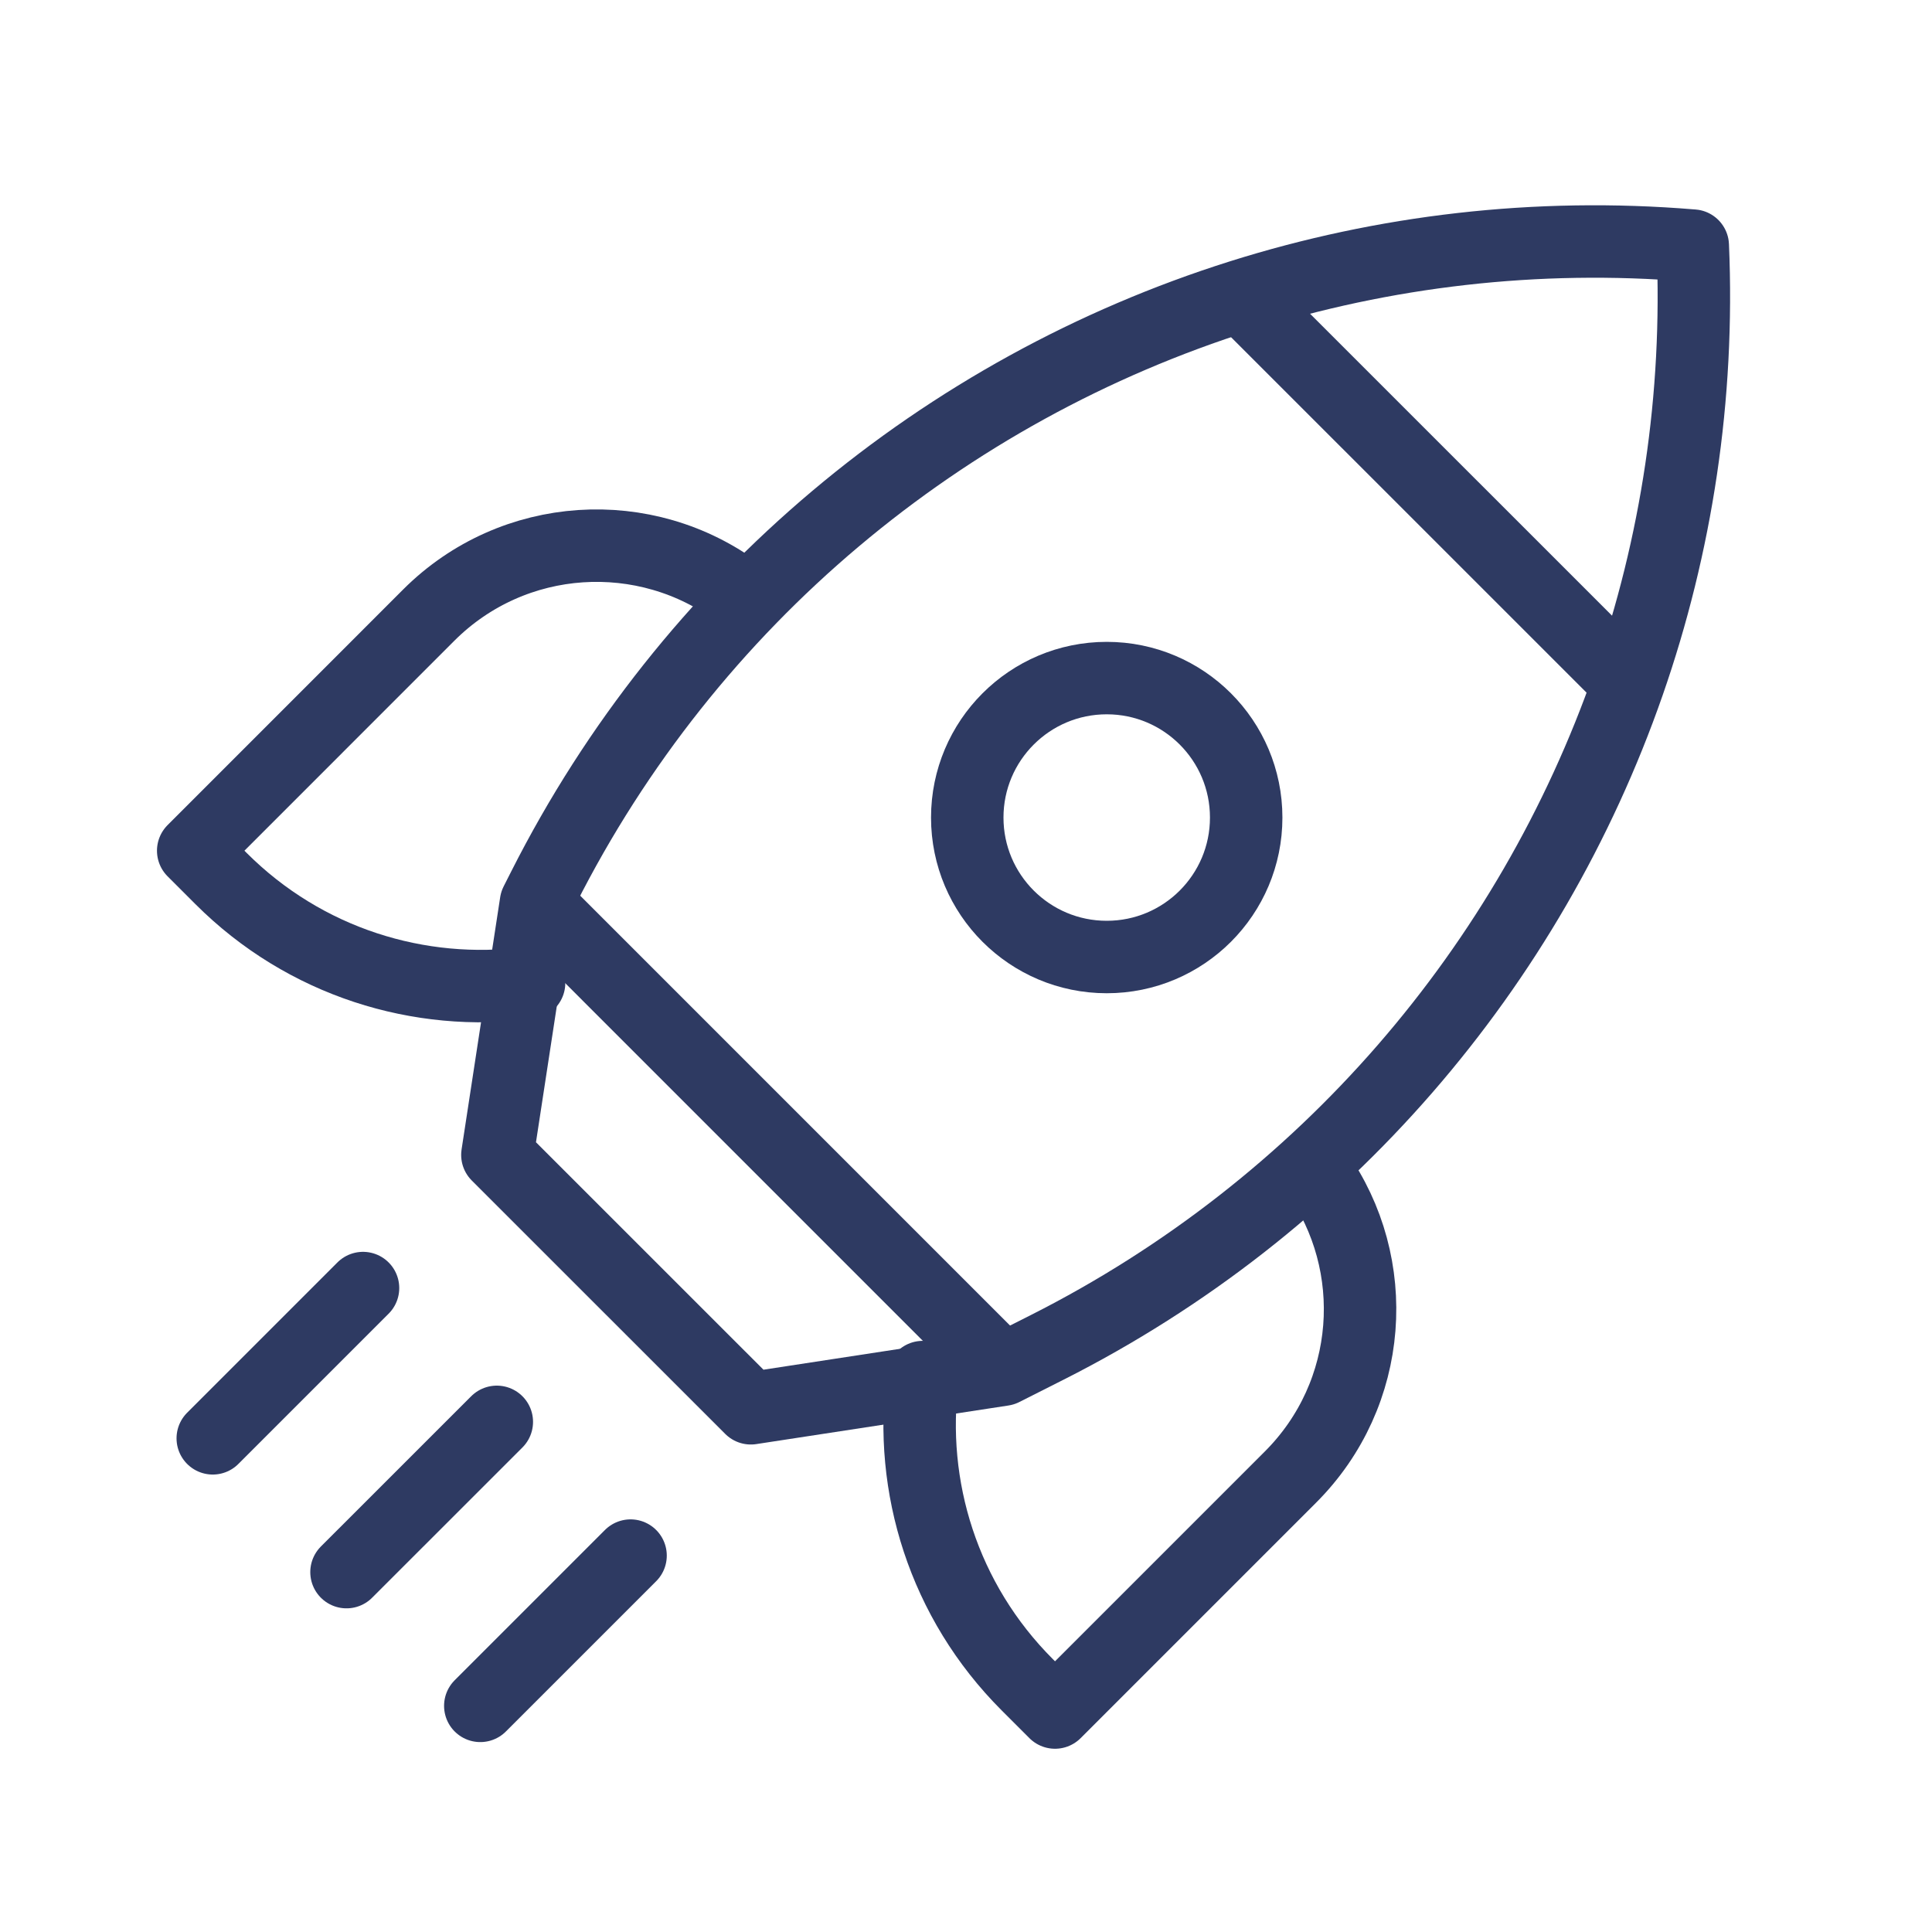
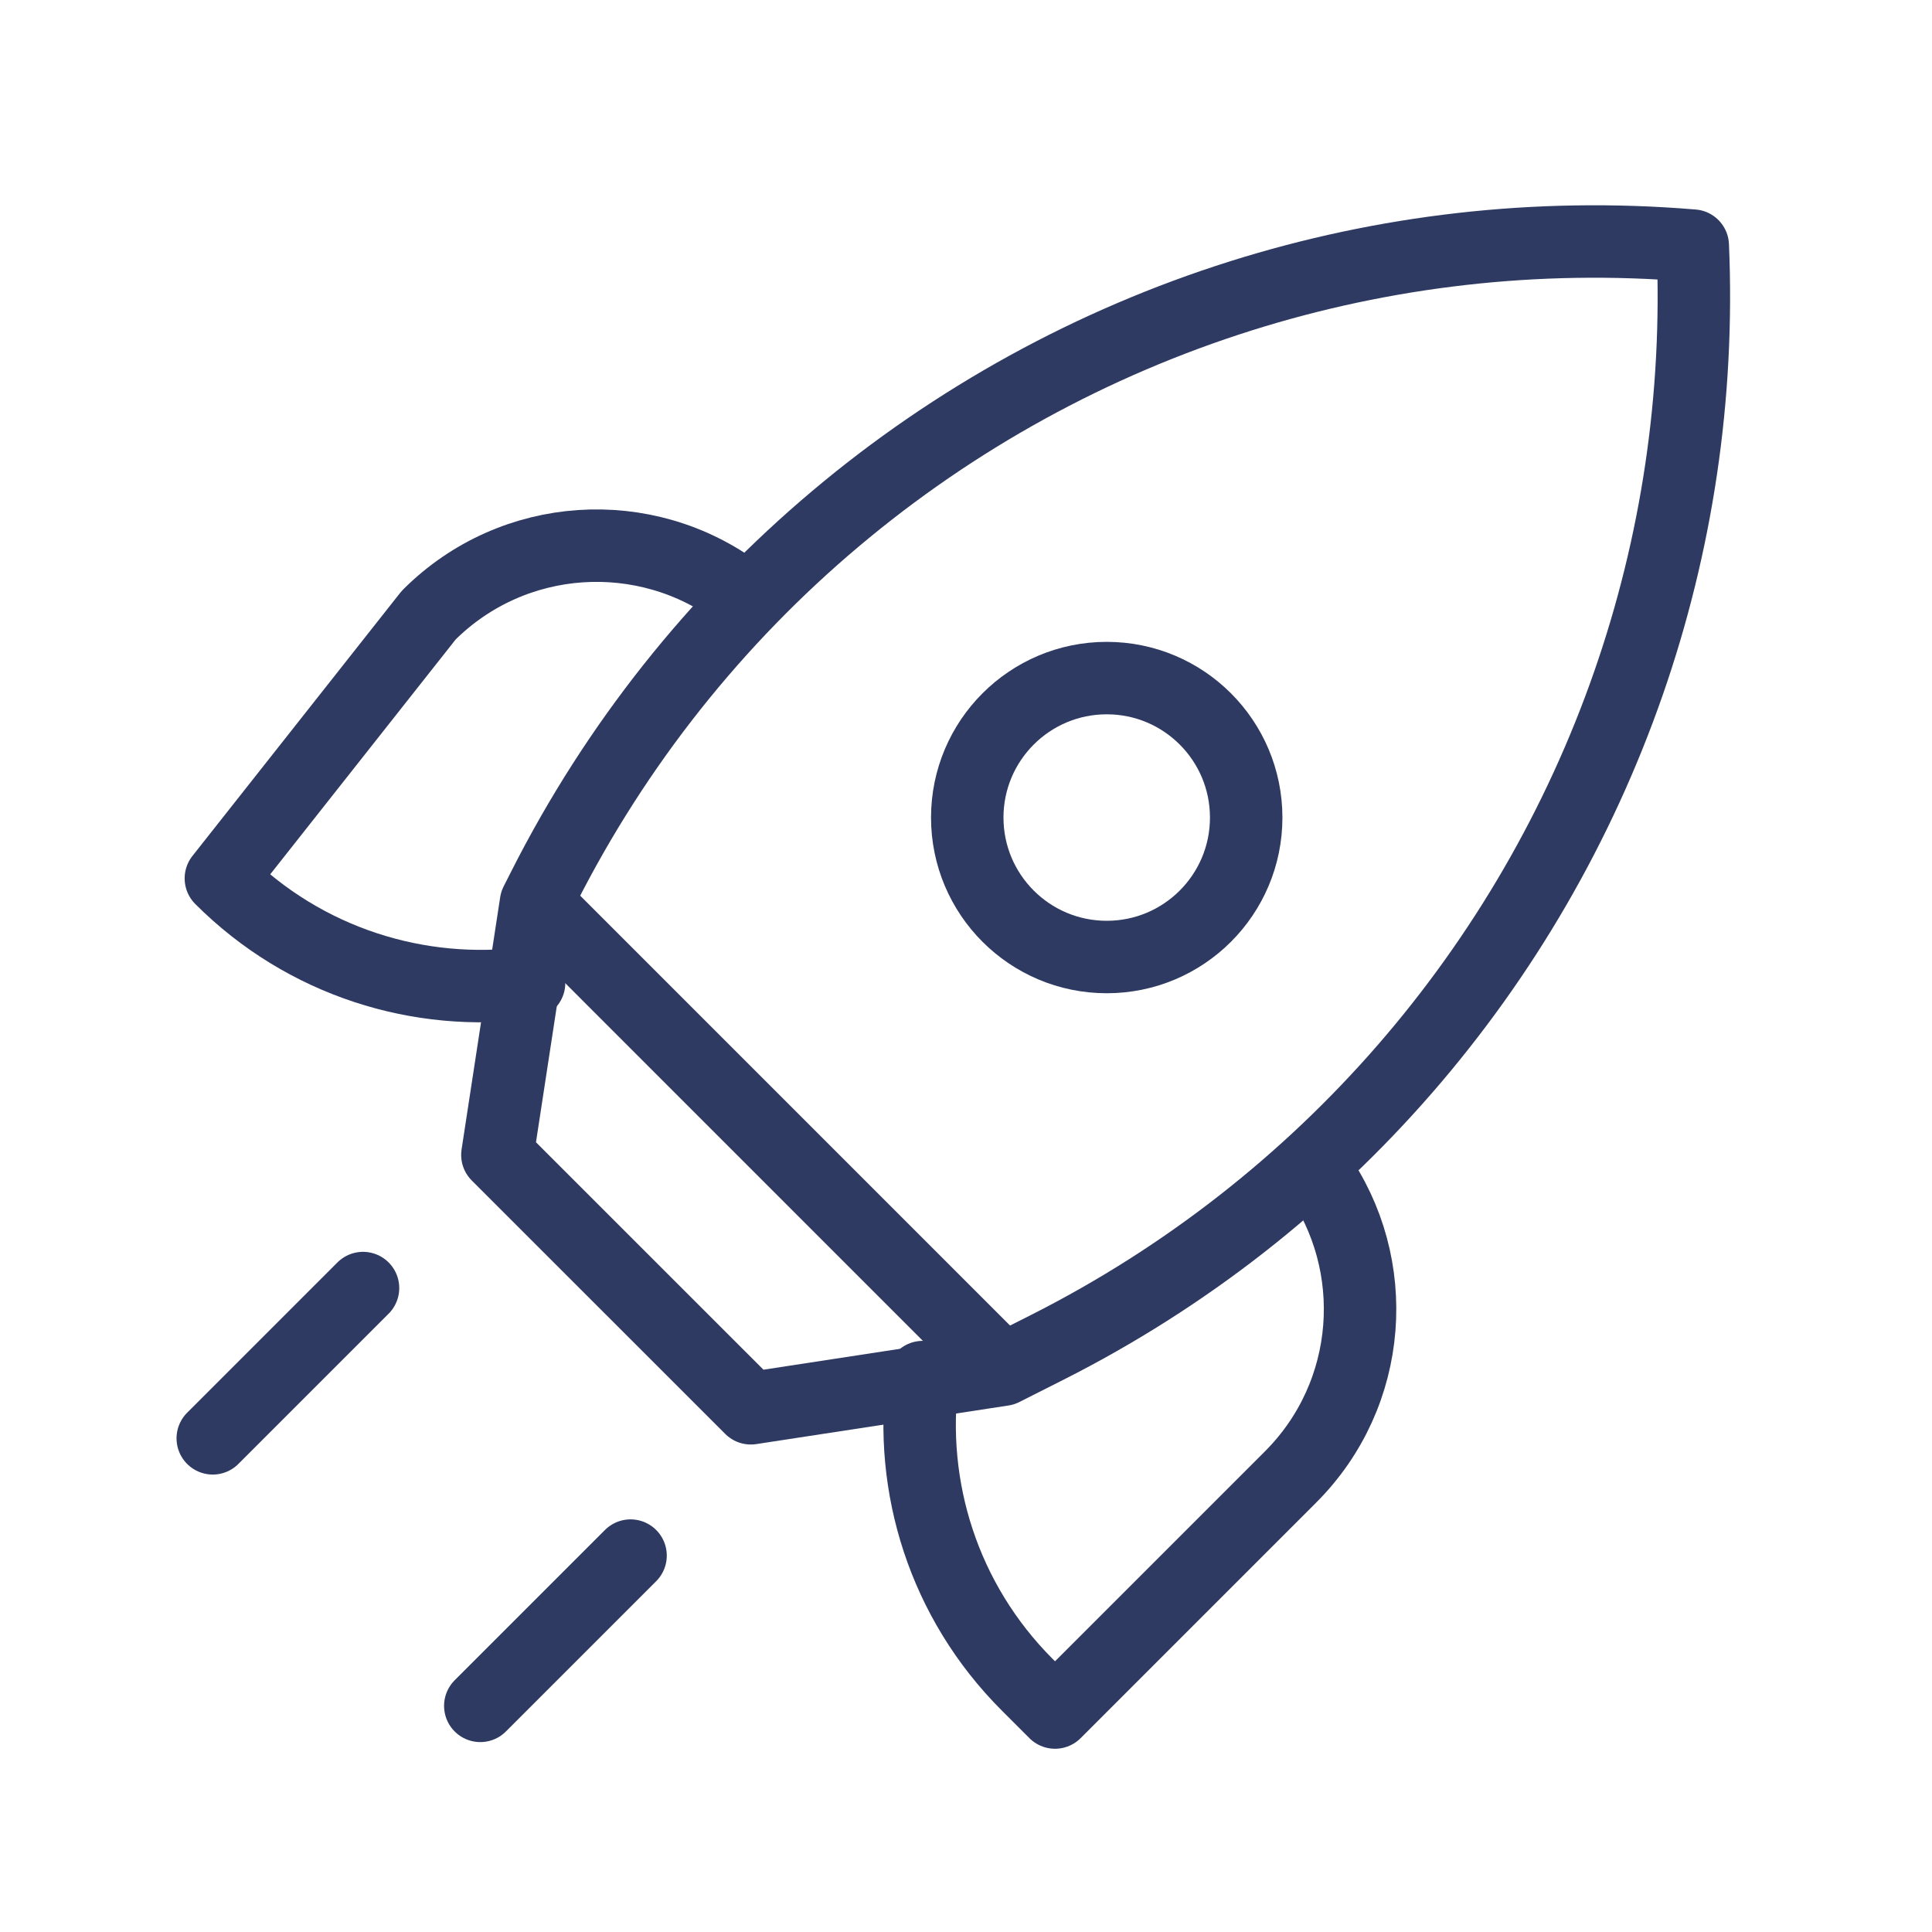
<svg xmlns="http://www.w3.org/2000/svg" width="40" height="40" viewBox="0 0 40 40" fill="none">
  <path d="M27.255 24.264C28.618 26.182 28.439 28.859 26.72 30.579L21.843 35.456L21.27 34.883C19.531 33.144 18.809 30.774 19.104 28.511" stroke="#2E3A62" stroke-width="1.5" stroke-miterlimit="10" stroke-linecap="round" stroke-linejoin="round" />
-   <path d="M15.294 12.275C13.369 10.832 10.627 10.986 8.876 12.736L4 17.613L4.573 18.186C6.314 19.927 8.688 20.648 10.954 20.351" stroke="#2E3A62" stroke-width="1.5" stroke-miterlimit="10" stroke-linecap="round" stroke-linejoin="round" />
+   <path d="M15.294 12.275C13.369 10.832 10.627 10.986 8.876 12.736L4.573 18.186C6.314 19.927 8.688 20.648 10.954 20.351" stroke="#2E3A62" stroke-width="1.5" stroke-miterlimit="10" stroke-linecap="round" stroke-linejoin="round" />
  <path d="M33.715 14.148C31.674 20.009 27.428 24.992 21.683 27.895L20.766 28.358L15.545 29.157L10.298 23.911L11.097 18.69L11.25 18.388C14.273 12.404 19.543 8.063 25.693 6.125C28.648 5.194 31.807 4.818 35.018 5.083L35.047 5.085C35.182 8.222 34.711 11.289 33.715 14.148Z" stroke="#2E3A62" stroke-width="1.5" stroke-miterlimit="10" stroke-linecap="round" stroke-linejoin="round" />
-   <path d="M25.785 6.218L33.623 14.055" stroke="#2E3A62" stroke-width="1.5" stroke-miterlimit="10" stroke-linecap="round" stroke-linejoin="round" />
  <path d="M22.914 19.814C24.509 19.814 25.801 18.521 25.801 16.927C25.801 15.332 24.509 14.039 22.914 14.039C21.319 14.039 20.026 15.332 20.026 16.927C20.026 18.521 21.319 19.814 22.914 19.814Z" stroke="#2E3A62" stroke-width="1.5" stroke-miterlimit="10" stroke-linecap="round" stroke-linejoin="round" />
  <path d="M20.627 28.22L11.236 18.828" stroke="#2E3A62" stroke-width="1.5" stroke-miterlimit="10" stroke-linecap="round" stroke-linejoin="round" />
-   <path d="M10.286 29.438L7.174 32.549" stroke="#2E3A62" stroke-width="1.5" stroke-miterlimit="10" stroke-linecap="round" stroke-linejoin="round" />
  <path d="M7.516 26.668L4.405 29.779" stroke="#2E3A62" stroke-width="1.5" stroke-miterlimit="10" stroke-linecap="round" stroke-linejoin="round" />
  <path d="M13.055 32.207L9.944 35.318" stroke="#2E3A62" stroke-width="1.5" stroke-miterlimit="10" stroke-linecap="round" stroke-linejoin="round" />
</svg>